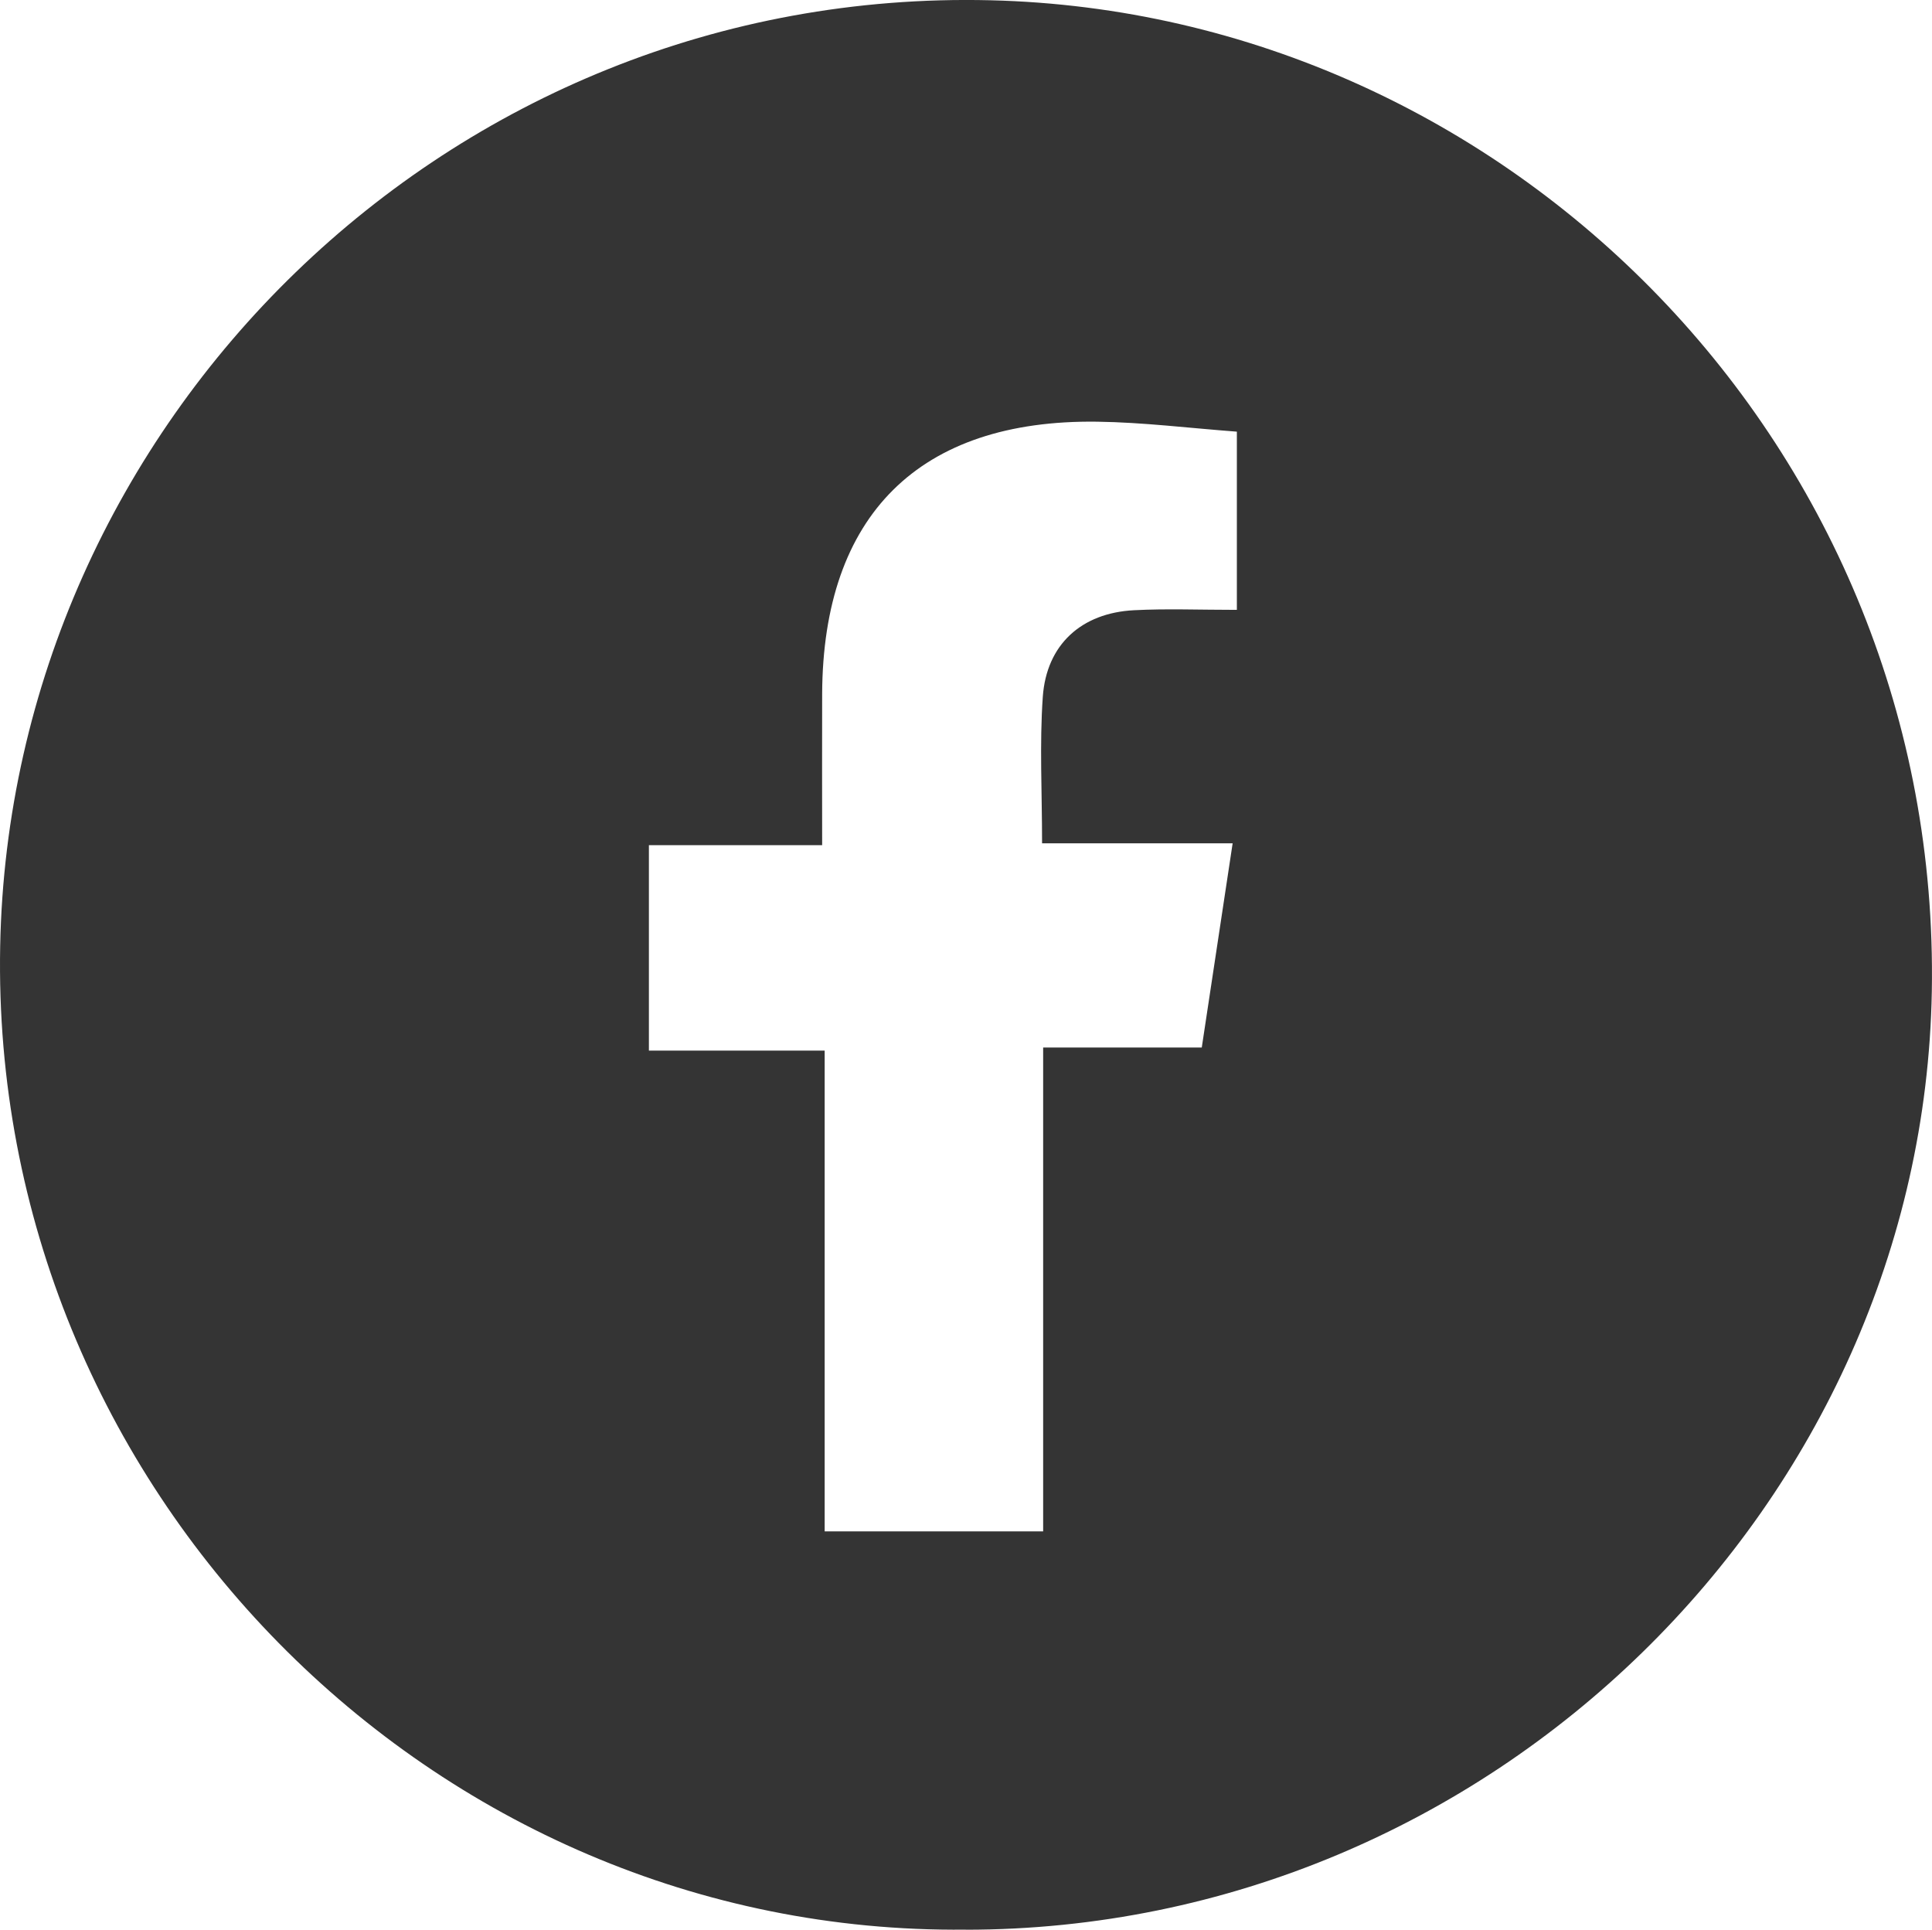
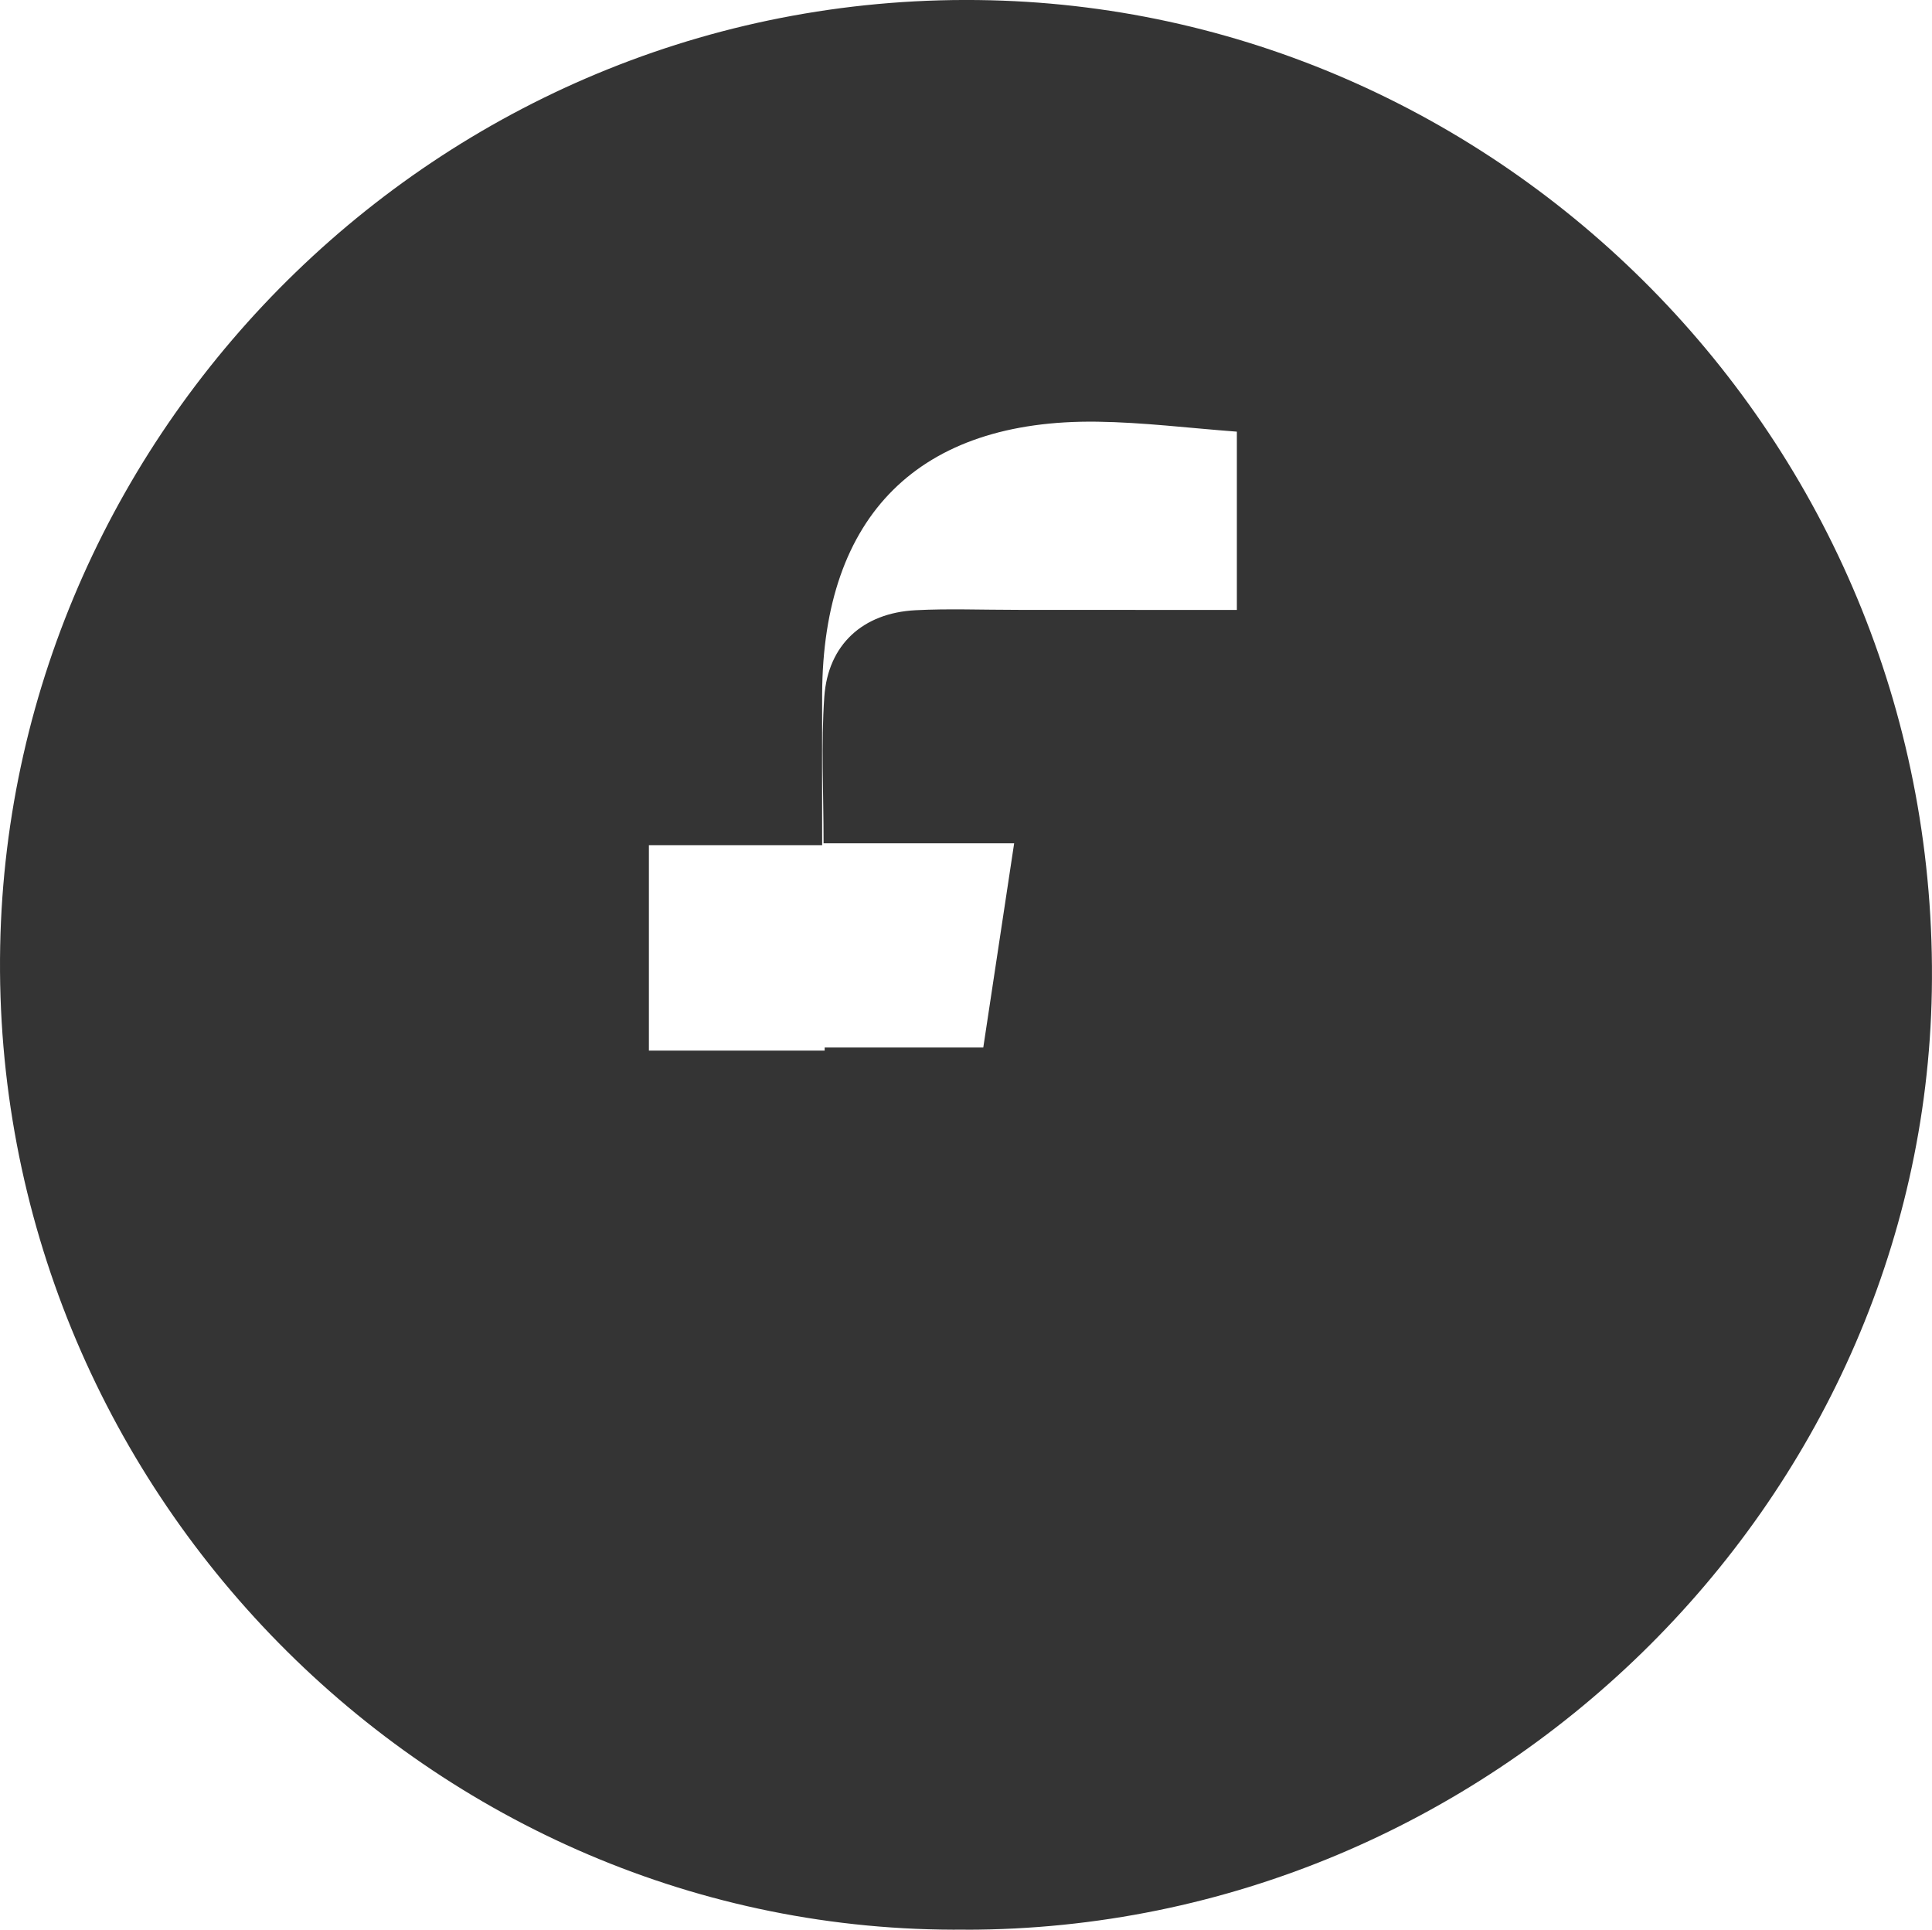
<svg xmlns="http://www.w3.org/2000/svg" id="_Слой_1" data-name="Слой 1" viewBox="0 0 215.23 214.94">
  <defs>
    <style> .cls-1 { fill: #343434; } </style>
  </defs>
-   <path class="cls-1" d="m107.57,214.93C48.11,215.55-1.13,165.73.02,105.4,1.13,47.13,49.97-1.43,110.33.03c57.83,1.4,105.94,49.92,104.88,110.39-1,56.98-49.1,104.52-107.64,104.52Zm30.22-146.99v-19.86c-5.34-.4-10.44-1.04-15.55-1.11-19.85-.27-30.57,10.42-30.65,30.33-.02,5.43,0,10.86,0,16.84h-19.3v22.88h19.58v53.55h24.34v-53.89h17.67c1.15-7.64,2.25-14.92,3.44-22.75h-21.23c0-5.74-.29-11.05.08-16.31.41-5.83,4.31-9.35,10.16-9.65,3.64-.19,7.29-.04,11.48-.04Z" />
+   <path class="cls-1" d="m107.57,214.93C48.11,215.55-1.13,165.73.02,105.4,1.13,47.13,49.97-1.43,110.33.03c57.83,1.4,105.94,49.92,104.88,110.39-1,56.98-49.1,104.52-107.64,104.52Zm30.22-146.99v-19.86c-5.34-.4-10.44-1.04-15.55-1.11-19.85-.27-30.57,10.42-30.65,30.33-.02,5.43,0,10.86,0,16.84h-19.3v22.88h19.58v53.55v-53.89h17.67c1.15-7.64,2.25-14.92,3.44-22.75h-21.23c0-5.74-.29-11.05.08-16.31.41-5.83,4.31-9.35,10.16-9.65,3.64-.19,7.29-.04,11.48-.04Z" />
</svg>